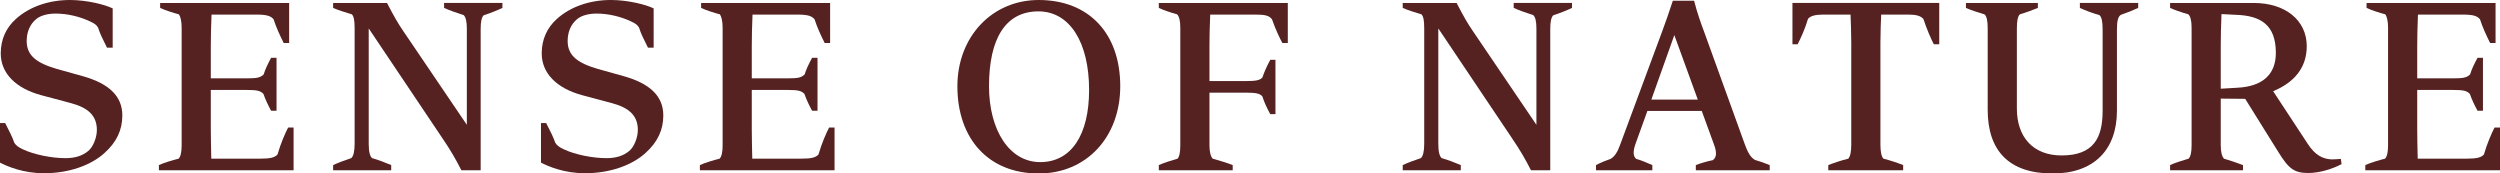
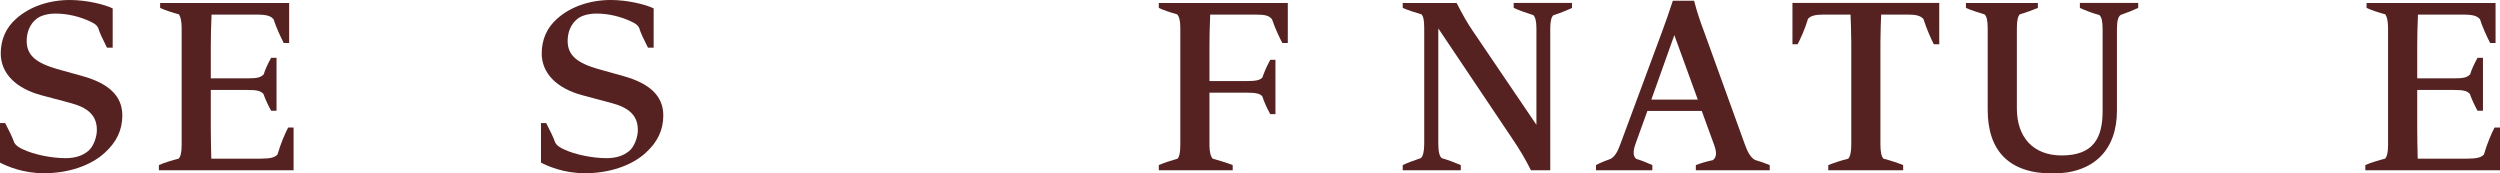
<svg xmlns="http://www.w3.org/2000/svg" id="_レイヤー_2" viewBox="0 0 455.214 31.589">
  <defs>
    <style>.cls-1{fill:#552121;}</style>
  </defs>
  <g id="_枠">
    <path class="cls-1" d="M15.029,13.859c4.68,1.306,7.244,3.555,7.244,7.155,0,2.654-1.035,4.859-3.239,6.84-2.565,2.34-6.66,3.689-11.024,3.689-3.825,0-6.705-1.26-8.01-1.935v-7.2h.944c.811,1.575,1.306,2.565,1.665,3.6.315.495.765.811,1.53,1.17,2.069.99,5.31,1.62,7.784,1.62,1.8,0,3.105-.45,4.14-1.305.945-.765,1.575-2.52,1.575-3.825,0-2.744-1.755-4.095-4.77-4.904l-5.399-1.44C2.835,16.064.135,13.319.135,9.72.135,7.155,1.125,5.04,2.88,3.465,5.399,1.17,8.999,0,12.734,0c3.104,0,6.435.855,7.784,1.53v7.154h-1.035c-.854-1.71-1.305-2.609-1.619-3.645-.271-.45-.54-.72-1.44-1.125-1.89-.9-4.14-1.44-6.3-1.44-1.35,0-2.654.315-3.465.945-1.305,1.035-1.8,2.565-1.8,4.05,0,2.655,1.8,4.005,5.49,5.085l4.68,1.305Z" />
    <path class="cls-1" d="M52.468,23.219h.99v7.785h-24.524v-.945c.855-.404,2.521-.899,3.601-1.17.359-.404.54-1.17.54-2.43V5.04c0-1.26-.226-2.025-.495-2.43-1.035-.271-2.476-.721-3.42-1.17v-.9h23.489v7.29h-.99c-.675-1.351-1.351-2.79-1.845-4.32-.495-.585-1.17-.854-3.15-.854h-8.145c-.09,2.069-.135,4.229-.135,5.76v5.85h6.614c1.8,0,2.43-.135,3.015-.72.315-.99.676-1.755,1.351-3.016h.99v9.63h-.99c-.585-1.08-.99-1.935-1.396-3.06-.54-.585-1.215-.72-2.97-.72h-6.614v7.02c0,1.395.045,3.6.09,5.489h8.909c1.936,0,2.655-.225,3.15-.765.585-2.025,1.395-3.87,1.935-4.905Z" />
-     <path class="cls-1" d="M91.482.54v.9c-.945.449-2.295.989-3.42,1.35-.36.36-.54,1.17-.54,2.43v25.784h-3.51c-1.08-2.115-1.935-3.6-3.555-5.984l-13.319-19.845v21.015c0,1.439.225,2.295.63,2.609,1.125.315,2.52.855,3.465,1.26v.945h-10.575v-.945c.855-.404,2.295-.944,3.285-1.26.405-.314.63-1.215.63-2.609V5.175c0-1.439-.135-2.16-.495-2.564-1.079-.315-2.52-.766-3.42-1.17v-.9h9.811c1.215,2.34,1.979,3.69,2.97,5.13l11.564,17.055V5.22c0-1.305-.181-2.114-.585-2.475-1.17-.36-2.565-.855-3.555-1.305v-.9h10.619Z" />
    <path class="cls-1" d="M113.533,13.859c4.68,1.306,7.244,3.555,7.244,7.155,0,2.654-1.035,4.859-3.239,6.84-2.565,2.34-6.66,3.689-11.024,3.689-3.825,0-6.705-1.26-8.01-1.935v-7.2h.944c.811,1.575,1.306,2.565,1.665,3.6.315.495.765.811,1.53,1.17,2.069.99,5.31,1.62,7.784,1.62,1.8,0,3.105-.45,4.14-1.305.945-.765,1.575-2.52,1.575-3.825,0-2.744-1.755-4.095-4.77-4.904l-5.399-1.44c-4.635-1.26-7.335-4.005-7.335-7.604,0-2.564.99-4.68,2.745-6.255,2.52-2.295,6.119-3.465,9.854-3.465,3.104,0,6.435.855,7.784,1.53v7.154h-1.035c-.854-1.71-1.305-2.609-1.619-3.645-.271-.45-.54-.72-1.44-1.125-1.89-.9-4.14-1.44-6.3-1.44-1.35,0-2.654.315-3.465.945-1.305,1.035-1.8,2.565-1.8,4.05,0,2.655,1.8,4.005,5.49,5.085l4.68,1.305Z" />
-     <path class="cls-1" d="M150.972,23.219h.99v7.785h-24.524v-.945c.855-.404,2.521-.899,3.601-1.17.359-.404.54-1.17.54-2.43V5.04c0-1.26-.226-2.025-.495-2.43-1.035-.271-2.476-.721-3.42-1.17v-.9h23.489v7.29h-.99c-.675-1.351-1.351-2.79-1.845-4.32-.495-.585-1.17-.854-3.15-.854h-8.145c-.09,2.069-.135,4.229-.135,5.76v5.85h6.614c1.8,0,2.43-.135,3.015-.72.315-.99.676-1.755,1.351-3.016h.99v9.63h-.99c-.585-1.08-.99-1.935-1.396-3.06-.54-.585-1.215-.72-2.97-.72h-6.614v7.02c0,1.395.045,3.6.09,5.489h8.909c1.936,0,2.655-.225,3.15-.765.585-2.025,1.395-3.87,1.935-4.905Z" />
-     <path class="cls-1" d="M189.131,31.589c-9.089,0-14.804-6.255-14.804-15.885,0-8.999,6.3-15.704,14.804-15.704,9.135,0,14.85,6.075,14.85,15.704,0,9.225-6.119,15.885-14.85,15.885ZM189.401,29.519c5.715,0,8.909-5.039,8.909-13.139,0-8.64-3.51-14.31-9.225-14.31-5.984,0-8.999,4.949-8.999,13.634,0,7.965,3.689,13.814,9.314,13.814Z" />
    <path class="cls-1" d="M234.49.54v7.29h-.989c-.54-.99-1.26-2.521-1.89-4.32-.54-.675-1.216-.854-3.061-.854h-8.189c-.09,2.069-.135,4.14-.135,5.625v6.479h6.659c1.8,0,2.476-.135,2.97-.63.36-1.035.766-1.98,1.44-3.24h.945v9.899h-.945c-.63-1.17-1.08-2.114-1.44-3.239-.449-.54-1.26-.676-2.97-.676h-6.659v9.585c0,1.215.225,2.025.585,2.43,1.125.315,2.745.811,3.645,1.17v.945h-13.454v-.945c.899-.404,2.34-.854,3.42-1.17.314-.359.495-1.08.495-2.43V5.04c0-1.35-.226-2.07-.585-2.43-1.125-.315-2.521-.766-3.33-1.17v-.9h23.488Z" />
    <path class="cls-1" d="M286.239.54v.9c-.945.449-2.295.989-3.42,1.35-.36.36-.54,1.17-.54,2.43v25.784h-3.51c-1.08-2.115-1.935-3.6-3.555-5.984l-13.319-19.845v21.015c0,1.439.225,2.295.63,2.609,1.125.315,2.52.855,3.465,1.26v.945h-10.575v-.945c.855-.404,2.295-.944,3.285-1.26.405-.314.63-1.215.63-2.609V5.175c0-1.439-.135-2.16-.495-2.564-1.079-.315-2.52-.766-3.42-1.17v-.9h9.811c1.215,2.34,1.979,3.69,2.97,5.13l11.564,17.055V5.22c0-1.305-.181-2.114-.585-2.475-1.17-.36-2.565-.855-3.555-1.305v-.9h10.619Z" />
    <path class="cls-1" d="M319.539,29.114c.9.27,1.71.54,2.7.944v.945h-13.454v-.945c.944-.359,2.024-.675,3.104-.899.765-.585.675-1.53.225-2.79l-2.25-6.165h-9.899l-2.16,5.985c-.494,1.395-.449,2.295.136,2.744.944.271,1.89.676,2.925,1.125v.945h-10.26v-.945c.854-.449,1.845-.854,2.655-1.125.72-.404,1.26-1.215,1.755-2.609l7.694-20.744c.54-1.44,1.26-3.51,1.89-5.445h3.87c.585,2.295,1.305,4.275,1.8,5.58l7.47,20.654c.45,1.215.945,2.25,1.8,2.745ZM300.685,18.135h8.46l-4.274-11.745-4.186,11.745Z" />
    <path class="cls-1" d="M326.38.54h26.729v7.515h-.99c-.495-.944-1.305-2.79-1.89-4.59-.495-.585-1.306-.81-2.79-.81h-4.905c-.045,1.08-.135,3.284-.135,5.04v18.629c0,1.305.18,2.16.54,2.564,1.395.36,2.7.811,3.6,1.17v.945h-13.634v-.945c.899-.359,2.52-.899,3.645-1.17.36-.404.54-1.26.54-2.564V7.74c0-1.801-.09-4.005-.135-5.085h-4.905c-1.53,0-2.34.225-2.835.765-.54,1.845-1.395,3.69-1.89,4.635h-.945V.54Z" />
    <path class="cls-1" d="M389.334.54v.9c-.855.404-2.07.899-3.15,1.26-.494.314-.72,1.035-.72,2.654v14.805c0,7.11-4.185,11.43-11.699,11.43-7.875,0-11.835-4.05-11.835-11.609V5.175c0-1.439-.18-2.205-.585-2.564-1.035-.315-2.52-.766-3.375-1.17v-.9h13.095v.9c-.854.359-2.205.854-3.285,1.17-.359.359-.54,1.125-.54,2.564v14.579c0,5.13,2.88,8.55,8.146,8.55,5.85,0,7.47-3.239,7.47-8.1V5.354c0-1.484-.181-2.249-.585-2.609-1.17-.315-2.61-.855-3.556-1.305v-.9h10.62Z" />
-     <path class="cls-1" d="M426.234,28.934l.135.945c-1.575.855-4.005,1.62-6.03,1.62-2.52,0-3.555-.675-5.489-3.825l-6.03-9.675-4.454-.045v8.505c0,1.26.225,2.025.585,2.43,1.17.36,2.564.811,3.465,1.17v.945h-13.274v-.945c.854-.404,2.295-.854,3.375-1.17.359-.404.54-1.125.54-2.43V5.04c0-1.35-.226-2.07-.585-2.43-1.575-.45-2.655-.855-3.33-1.17v-.9h15.254c5.67,0,9.63,3.105,9.63,7.875,0,3.915-2.295,6.614-6.12,8.189l6.3,9.585c1.351,2.069,2.7,2.744,4.32,2.835.359,0,1.35-.046,1.71-.091ZM404.365,16.154l3.06-.18c4.41-.225,6.975-2.295,6.975-6.345,0-5.13-2.79-6.795-7.29-6.93l-2.609-.135c-.09,2.069-.135,4.185-.135,5.715v7.874Z" />
    <path class="cls-1" d="M454.224,23.219h.99v7.785h-24.524v-.945c.855-.404,2.521-.899,3.601-1.17.359-.404.54-1.17.54-2.43V5.04c0-1.26-.226-2.025-.495-2.43-1.035-.271-2.476-.721-3.42-1.17v-.9h23.489v7.29h-.99c-.675-1.351-1.351-2.79-1.845-4.32-.495-.585-1.17-.854-3.15-.854h-8.145c-.09,2.069-.135,4.229-.135,5.76v5.85h6.614c1.8,0,2.43-.135,3.015-.72.315-.99.676-1.755,1.351-3.016h.99v9.63h-.99c-.585-1.08-.99-1.935-1.396-3.06-.54-.585-1.215-.72-2.97-.72h-6.614v7.02c0,1.395.045,3.6.09,5.489h8.909c1.936,0,2.655-.225,3.15-.765.585-2.025,1.395-3.87,1.935-4.905Z" />
  </g>
</svg>